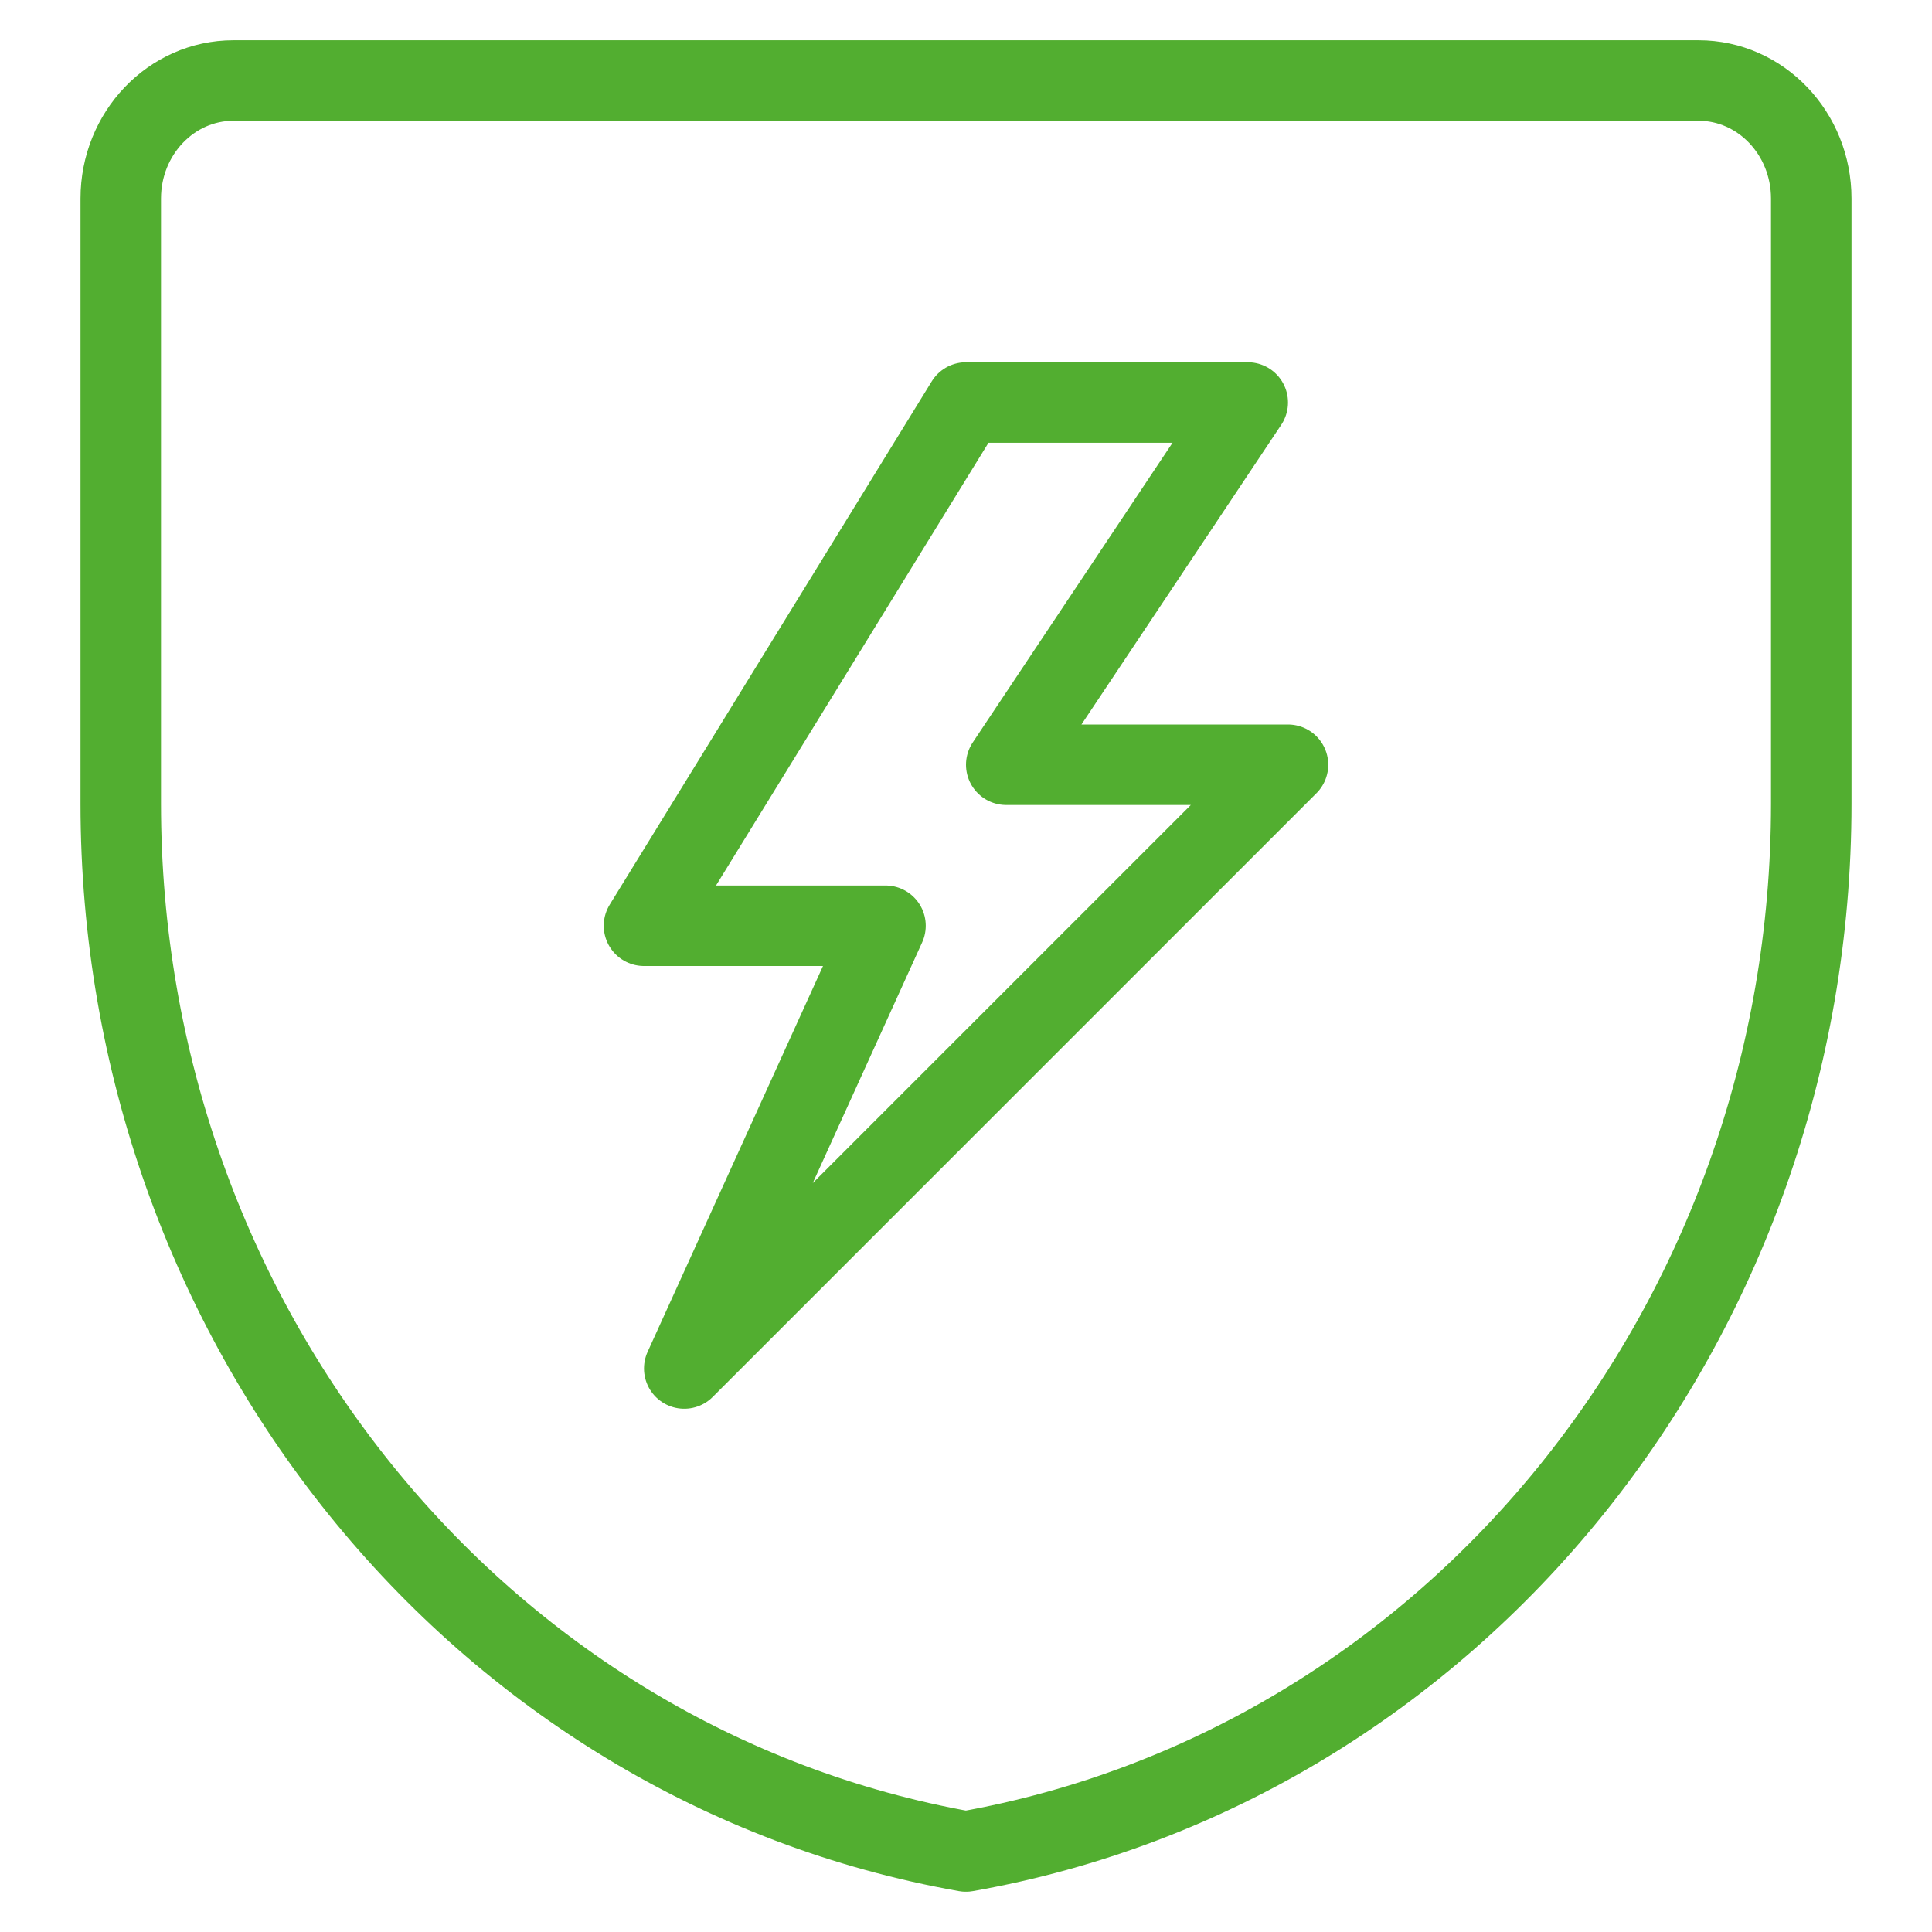
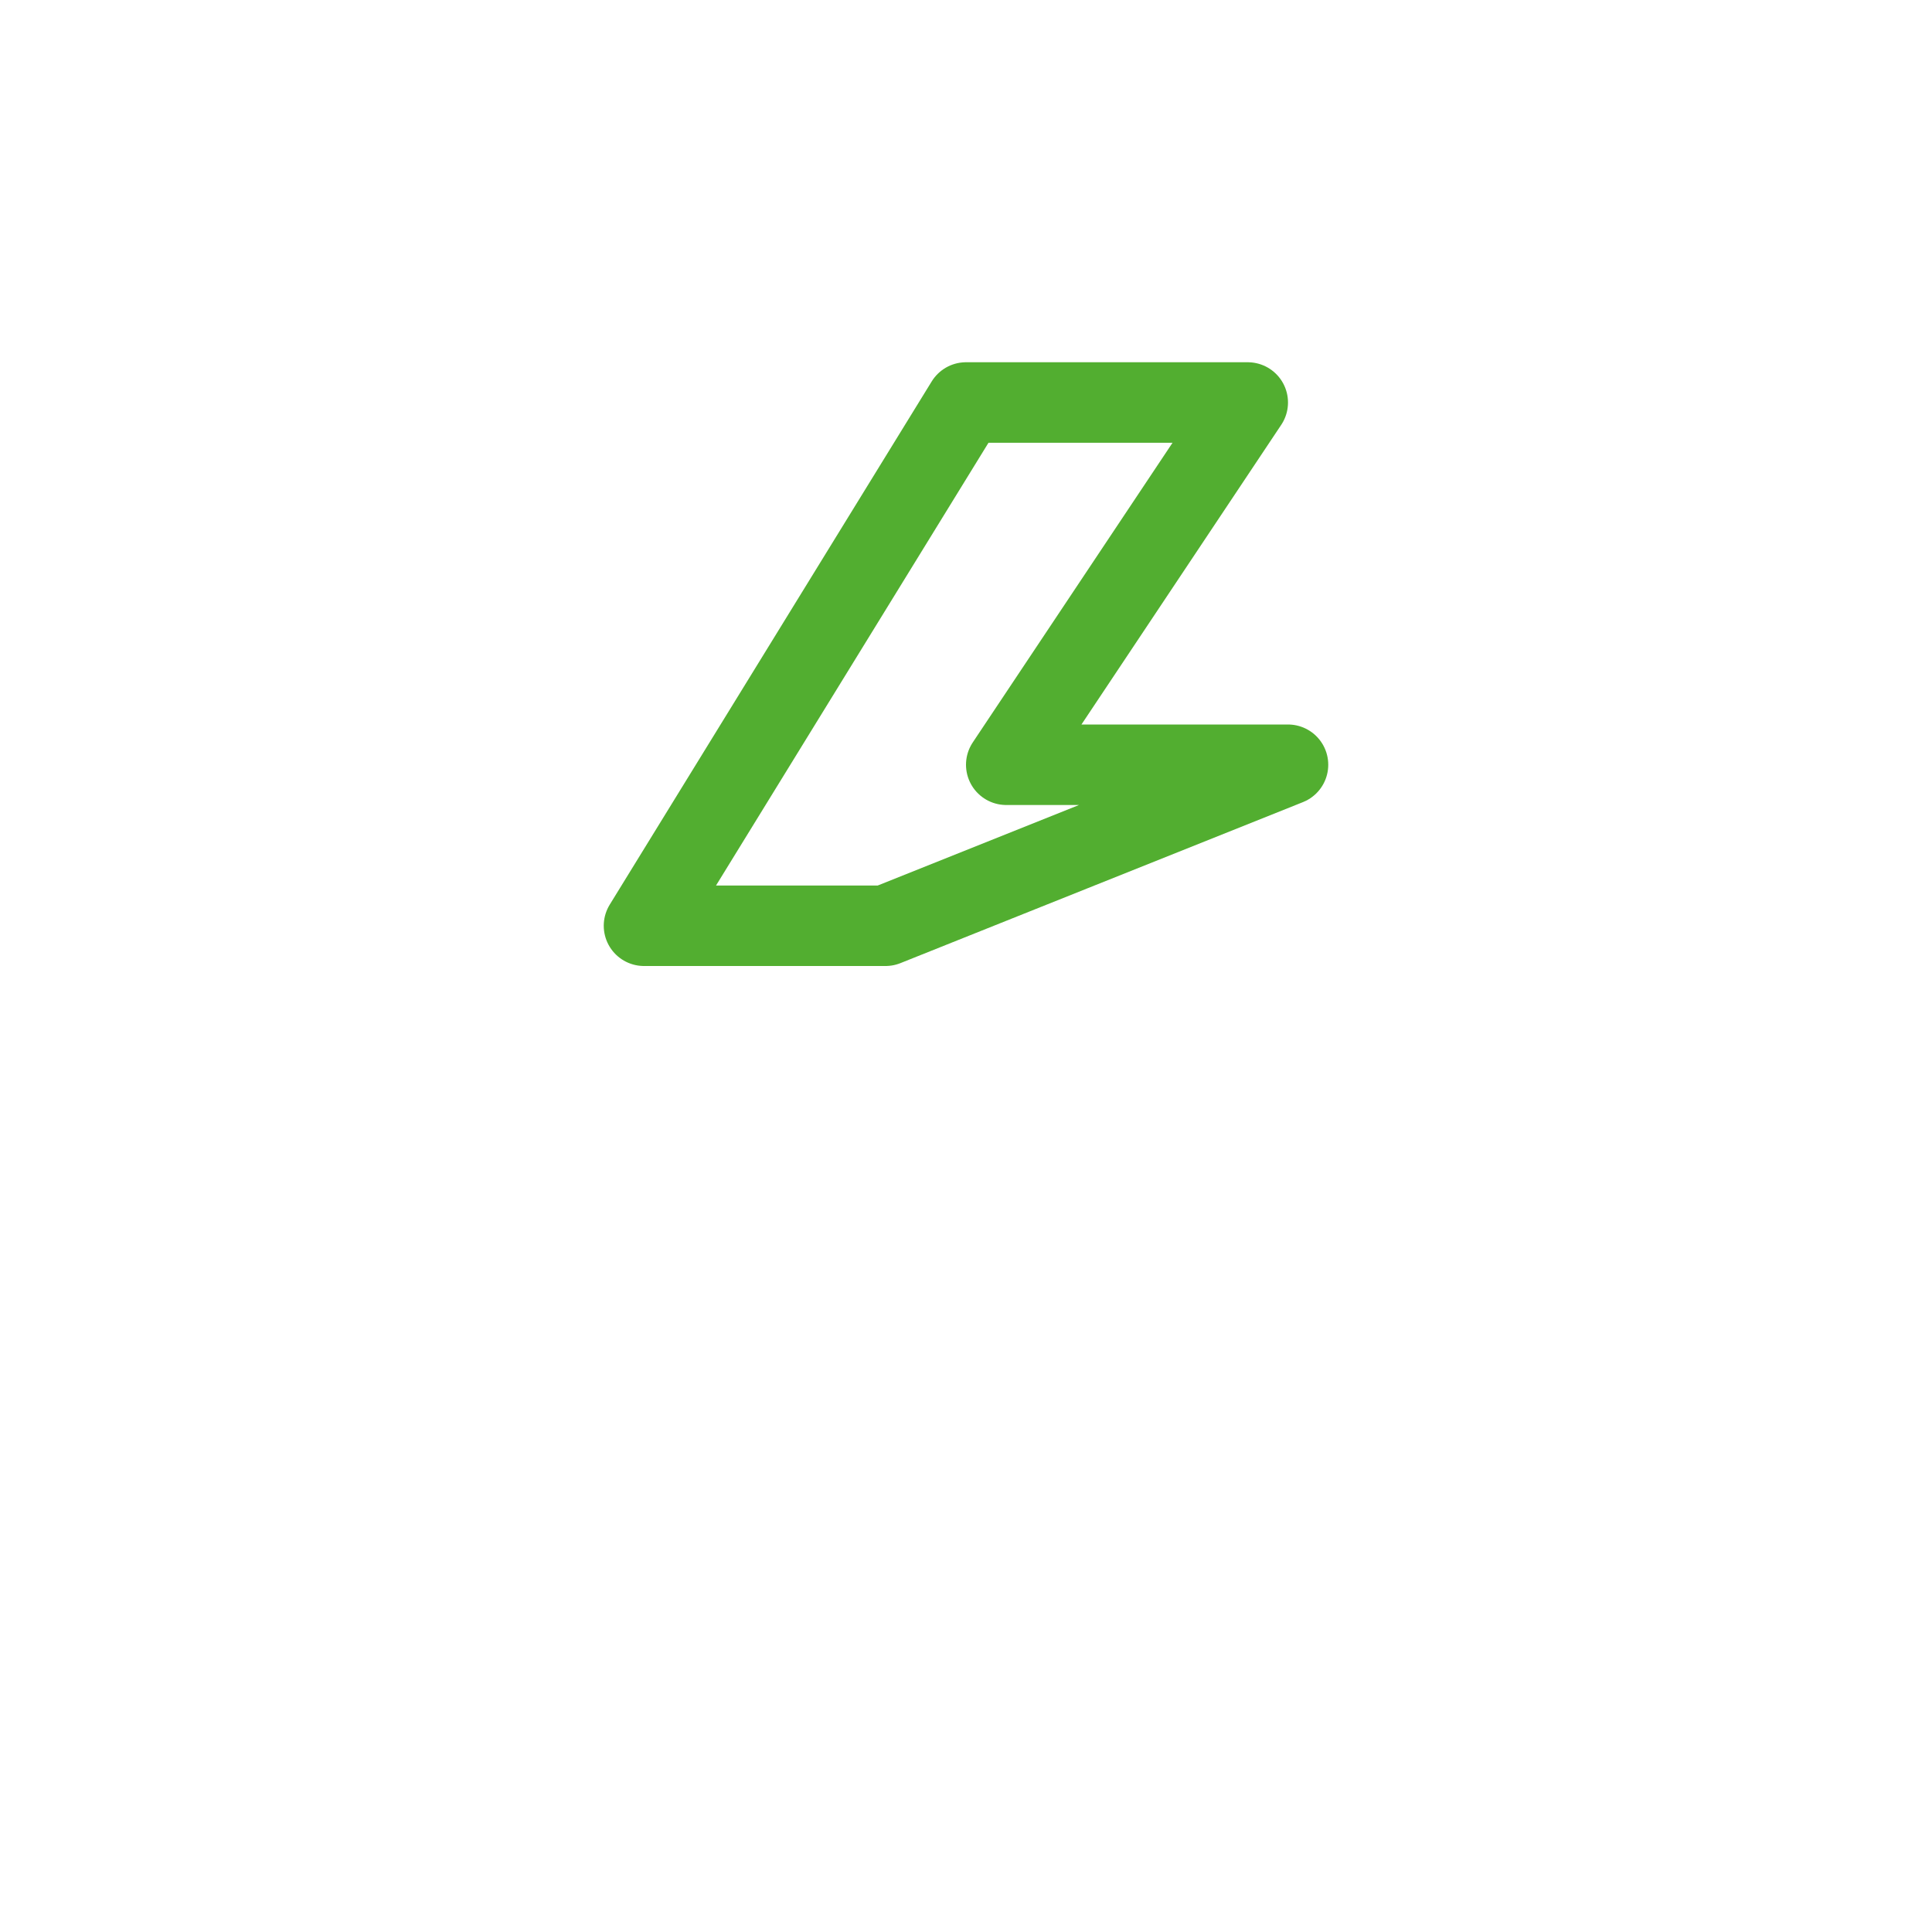
<svg xmlns="http://www.w3.org/2000/svg" width="48" height="48" viewBox="0 0 48 48" fill="none">
  <g id="icon/48x48/shield">
-     <path id="Vector" d="M45 19.965V19.969C45 32.852 36.123 43.854 23.997 46C11.872 43.851 2.998 32.848 3 19.965V4.933C3 3.313 4.254 2 5.8 2H42.2C43.746 2 45 3.313 45 4.933V19.965Z" stroke="#52AE30" stroke-width="2" stroke-linecap="round" stroke-linejoin="round" />
-     <path id="Shape" fill-rule="evenodd" clip-rule="evenodd" d="M24 10H31L25 19H32L17 34L22 23H16L24 10Z" stroke="#52AE30" stroke-width="2" stroke-linejoin="round" />
+     <path id="Shape" fill-rule="evenodd" clip-rule="evenodd" d="M24 10H31L25 19H32L22 23H16L24 10Z" stroke="#52AE30" stroke-width="2" stroke-linejoin="round" />
  </g>
</svg>